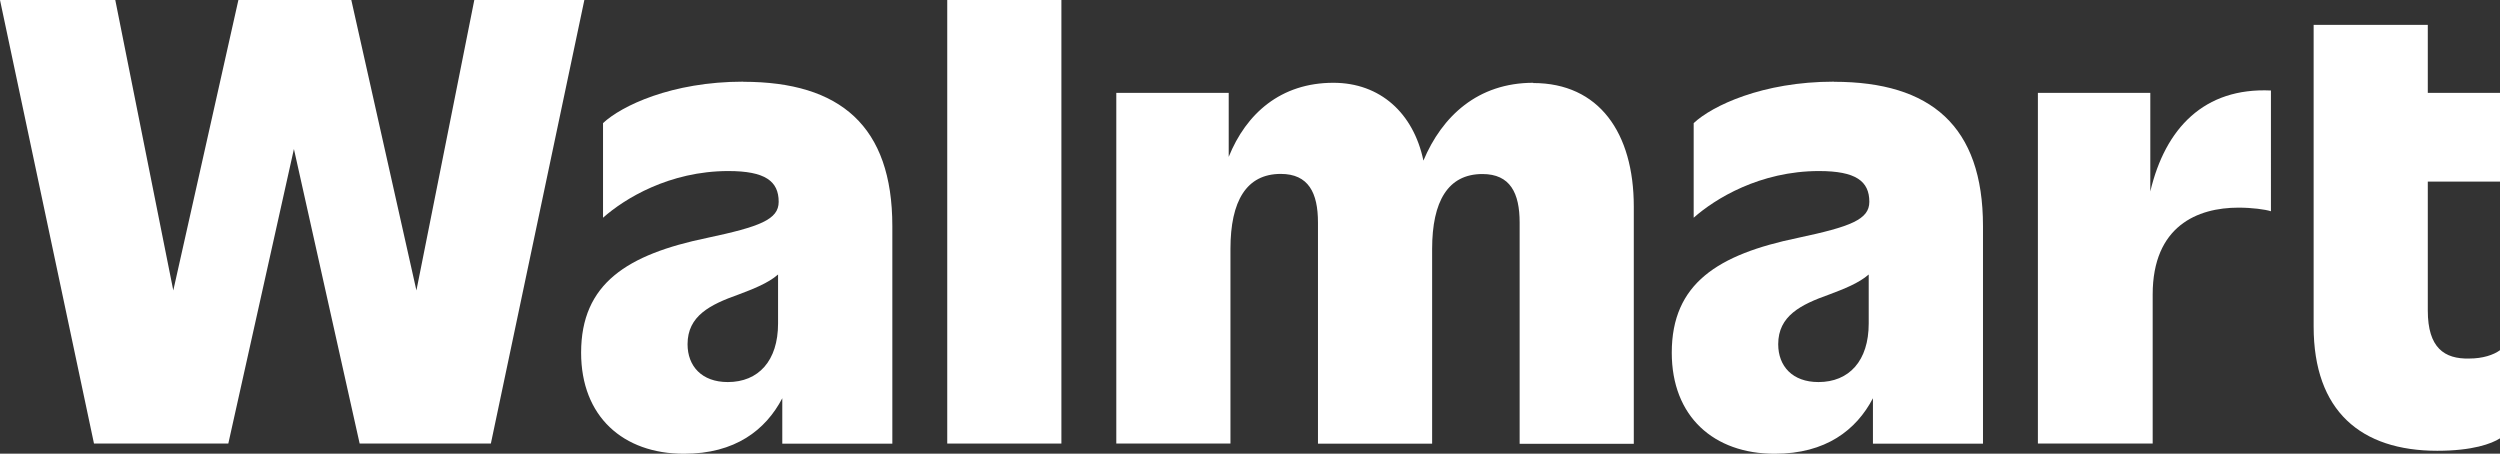
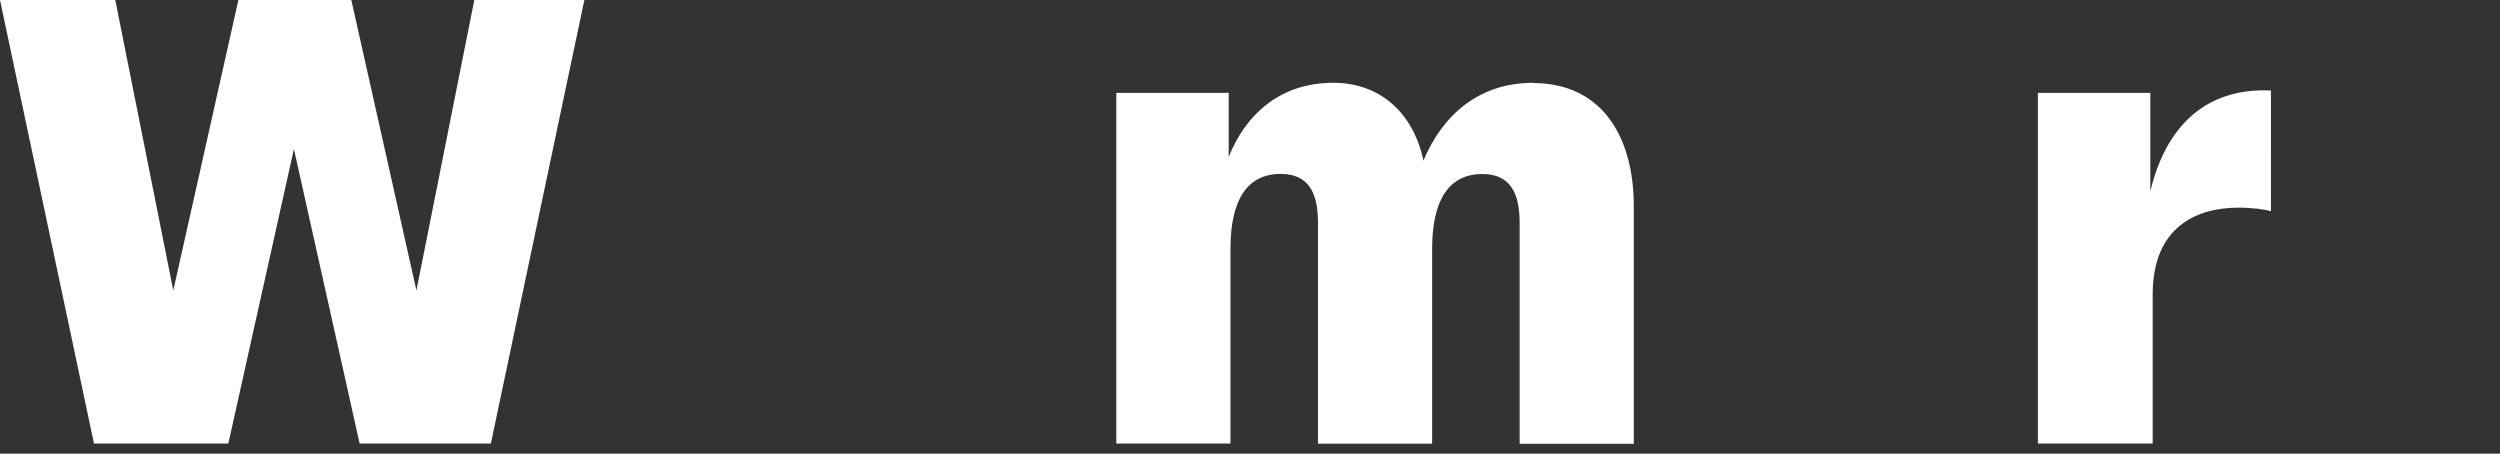
<svg xmlns="http://www.w3.org/2000/svg" id="Layer_1" fill="white" version="1.1" viewBox="0 0 200.82 36.44">
  <rect x="0" y="0" width="200.82" height="36.44" fill="#333333" stroke="none" />
  <polygon points="38.1 0 33.45 23.33 28.22 0 19.15 0 13.92 23.33 9.26 0 0 0 7.55 35.63 18.34 35.63 23.61 11.97 28.89 35.63 39.43 35.63 46.94 0 38.1 0" />
-   <path d="M59.7,6.56c-5.75,0-9.79,1.95-11.26,3.33v7.6c1.71-1.52,5.32-3.75,10.07-3.75,2.95,0,4.04.81,4.04,2.47,0,1.43-1.52,2-5.75,2.9-6.41,1.33-10.12,3.66-10.12,9.22,0,5.13,3.37,8.12,8.27,8.12,4.1,0,6.55-1.9,7.89-4.46v3.65h8.84v-17.48c0-8.03-4.18-11.59-11.97-11.59ZM58.46,30.69c-2.09,0-3.23-1.28-3.23-3.04,0-2.28,1.81-3.18,4.09-3.99,1.19-.45,2.38-.91,3.18-1.61v3.94c0,2.99-1.57,4.7-4.04,4.7Z" />
-   <rect x="76.09" width="9.17" height="35.63" />
  <path d="M123.17,6.65c-4.46,0-7.33,2.68-8.83,6.25-.8-3.82-3.48-6.25-7.23-6.25-4.24,0-7.01,2.48-8.41,5.95v-5.14h-9.03v28.17h9.17v-15.63c0-3.85,1.28-6.03,4.04-6.03,2.23,0,2.99,1.52,2.99,3.9v17.77h9.17v-15.63c0-3.85,1.28-6.03,4.04-6.03,2.23,0,2.99,1.52,2.99,3.9v17.77h9.17v-19.05c0-5.94-2.8-9.93-8.08-9.93Z" />
-   <path d="M147.31,6.56c-5.75,0-9.79,1.95-11.26,3.33v7.6c1.71-1.52,5.32-3.75,10.07-3.75,2.95,0,4.04.81,4.04,2.47,0,1.43-1.52,2-5.75,2.9-6.41,1.33-10.12,3.66-10.12,9.22,0,5.13,3.37,8.12,8.27,8.12,4.1,0,6.55-1.9,7.89-4.46v3.65h8.84v-17.48c0-8.03-4.18-11.59-11.97-11.59ZM146.07,30.69c-2.09,0-3.23-1.28-3.23-3.04,0-2.28,1.81-3.18,4.09-3.99,1.19-.45,2.38-.91,3.18-1.61v3.94c0,2.99-1.57,4.7-4.04,4.7Z" />
  <g>
    <path d="M172.73,15.38v-7.92h-9.03v28.17h9.22v-11.97c0-5.51,3.61-6.98,6.89-6.98,1.09,0,2.14.14,2.61.29V7.27c-5.36-.25-8.49,3.03-9.69,8.11Z" />
-     <path d="M200.82,14.59v-7.13h-5.8V2h-9.17v24.23c0,6.79,3.8,9.98,9.93,9.98,2.85,0,4.37-.57,5.04-1v-7.08c-.52.38-1.38.67-2.47.67-2,.05-3.33-.86-3.33-3.85v-10.36h5.8Z" />
  </g>
</svg>